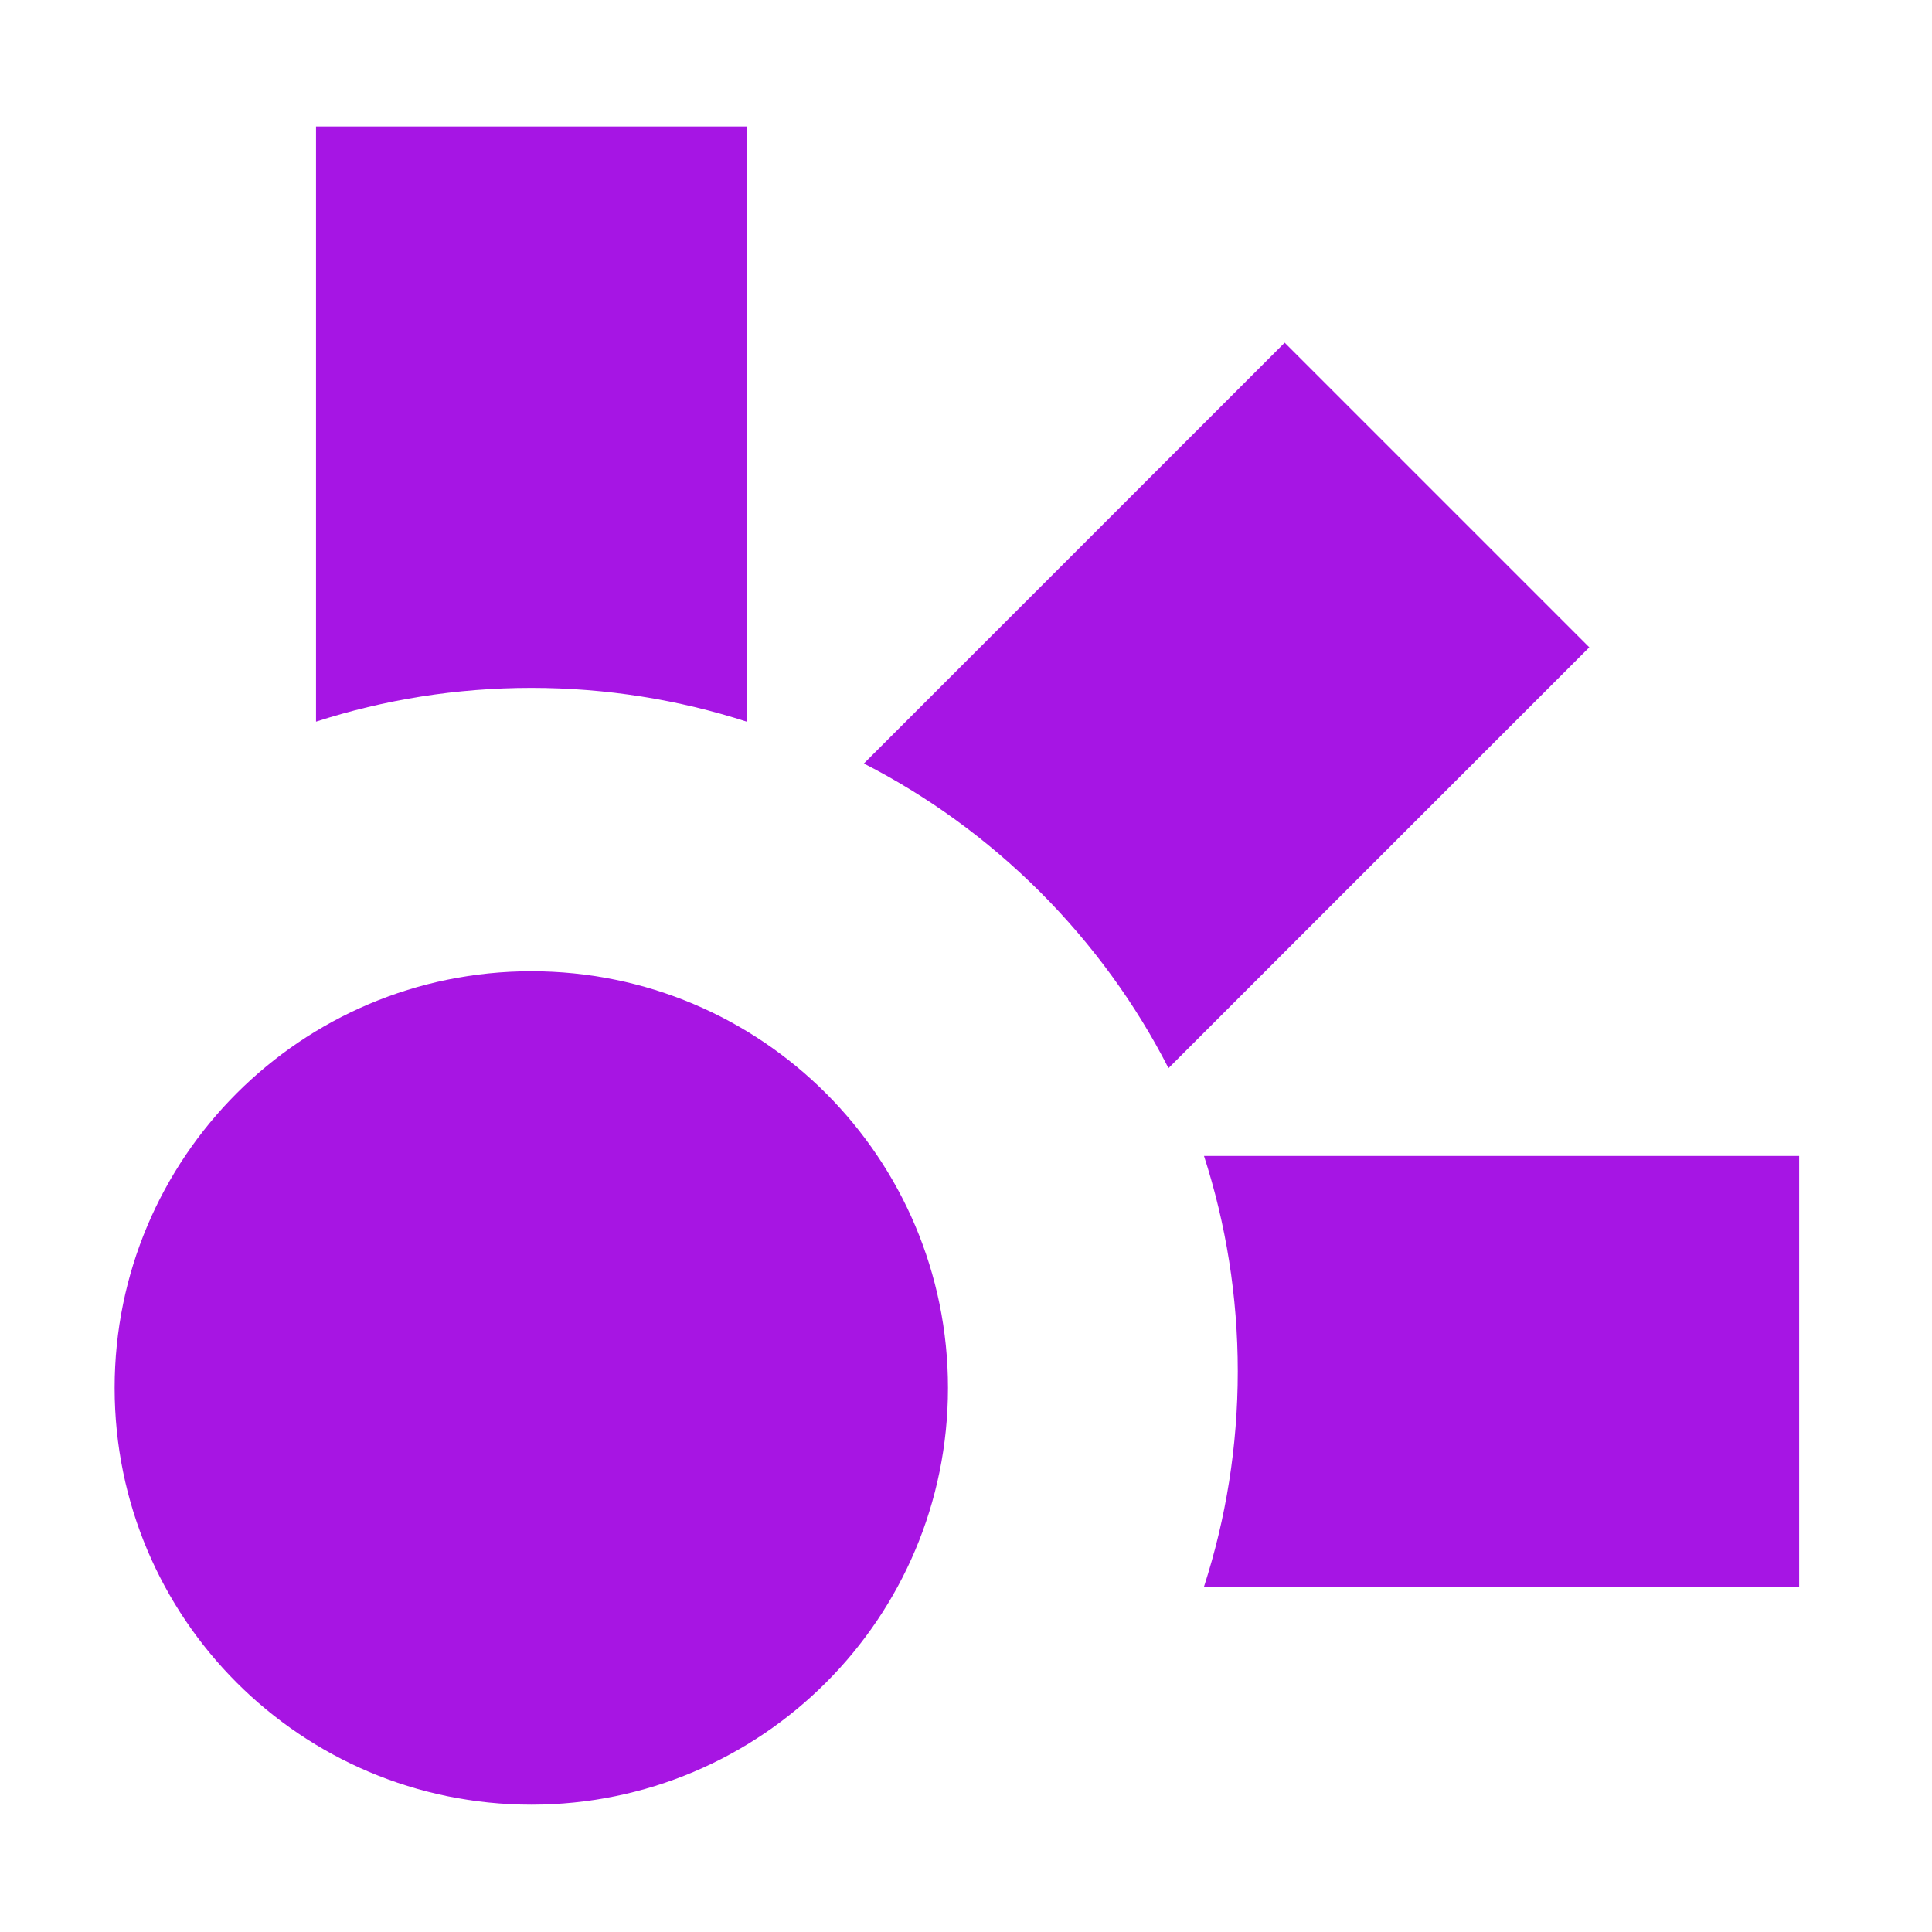
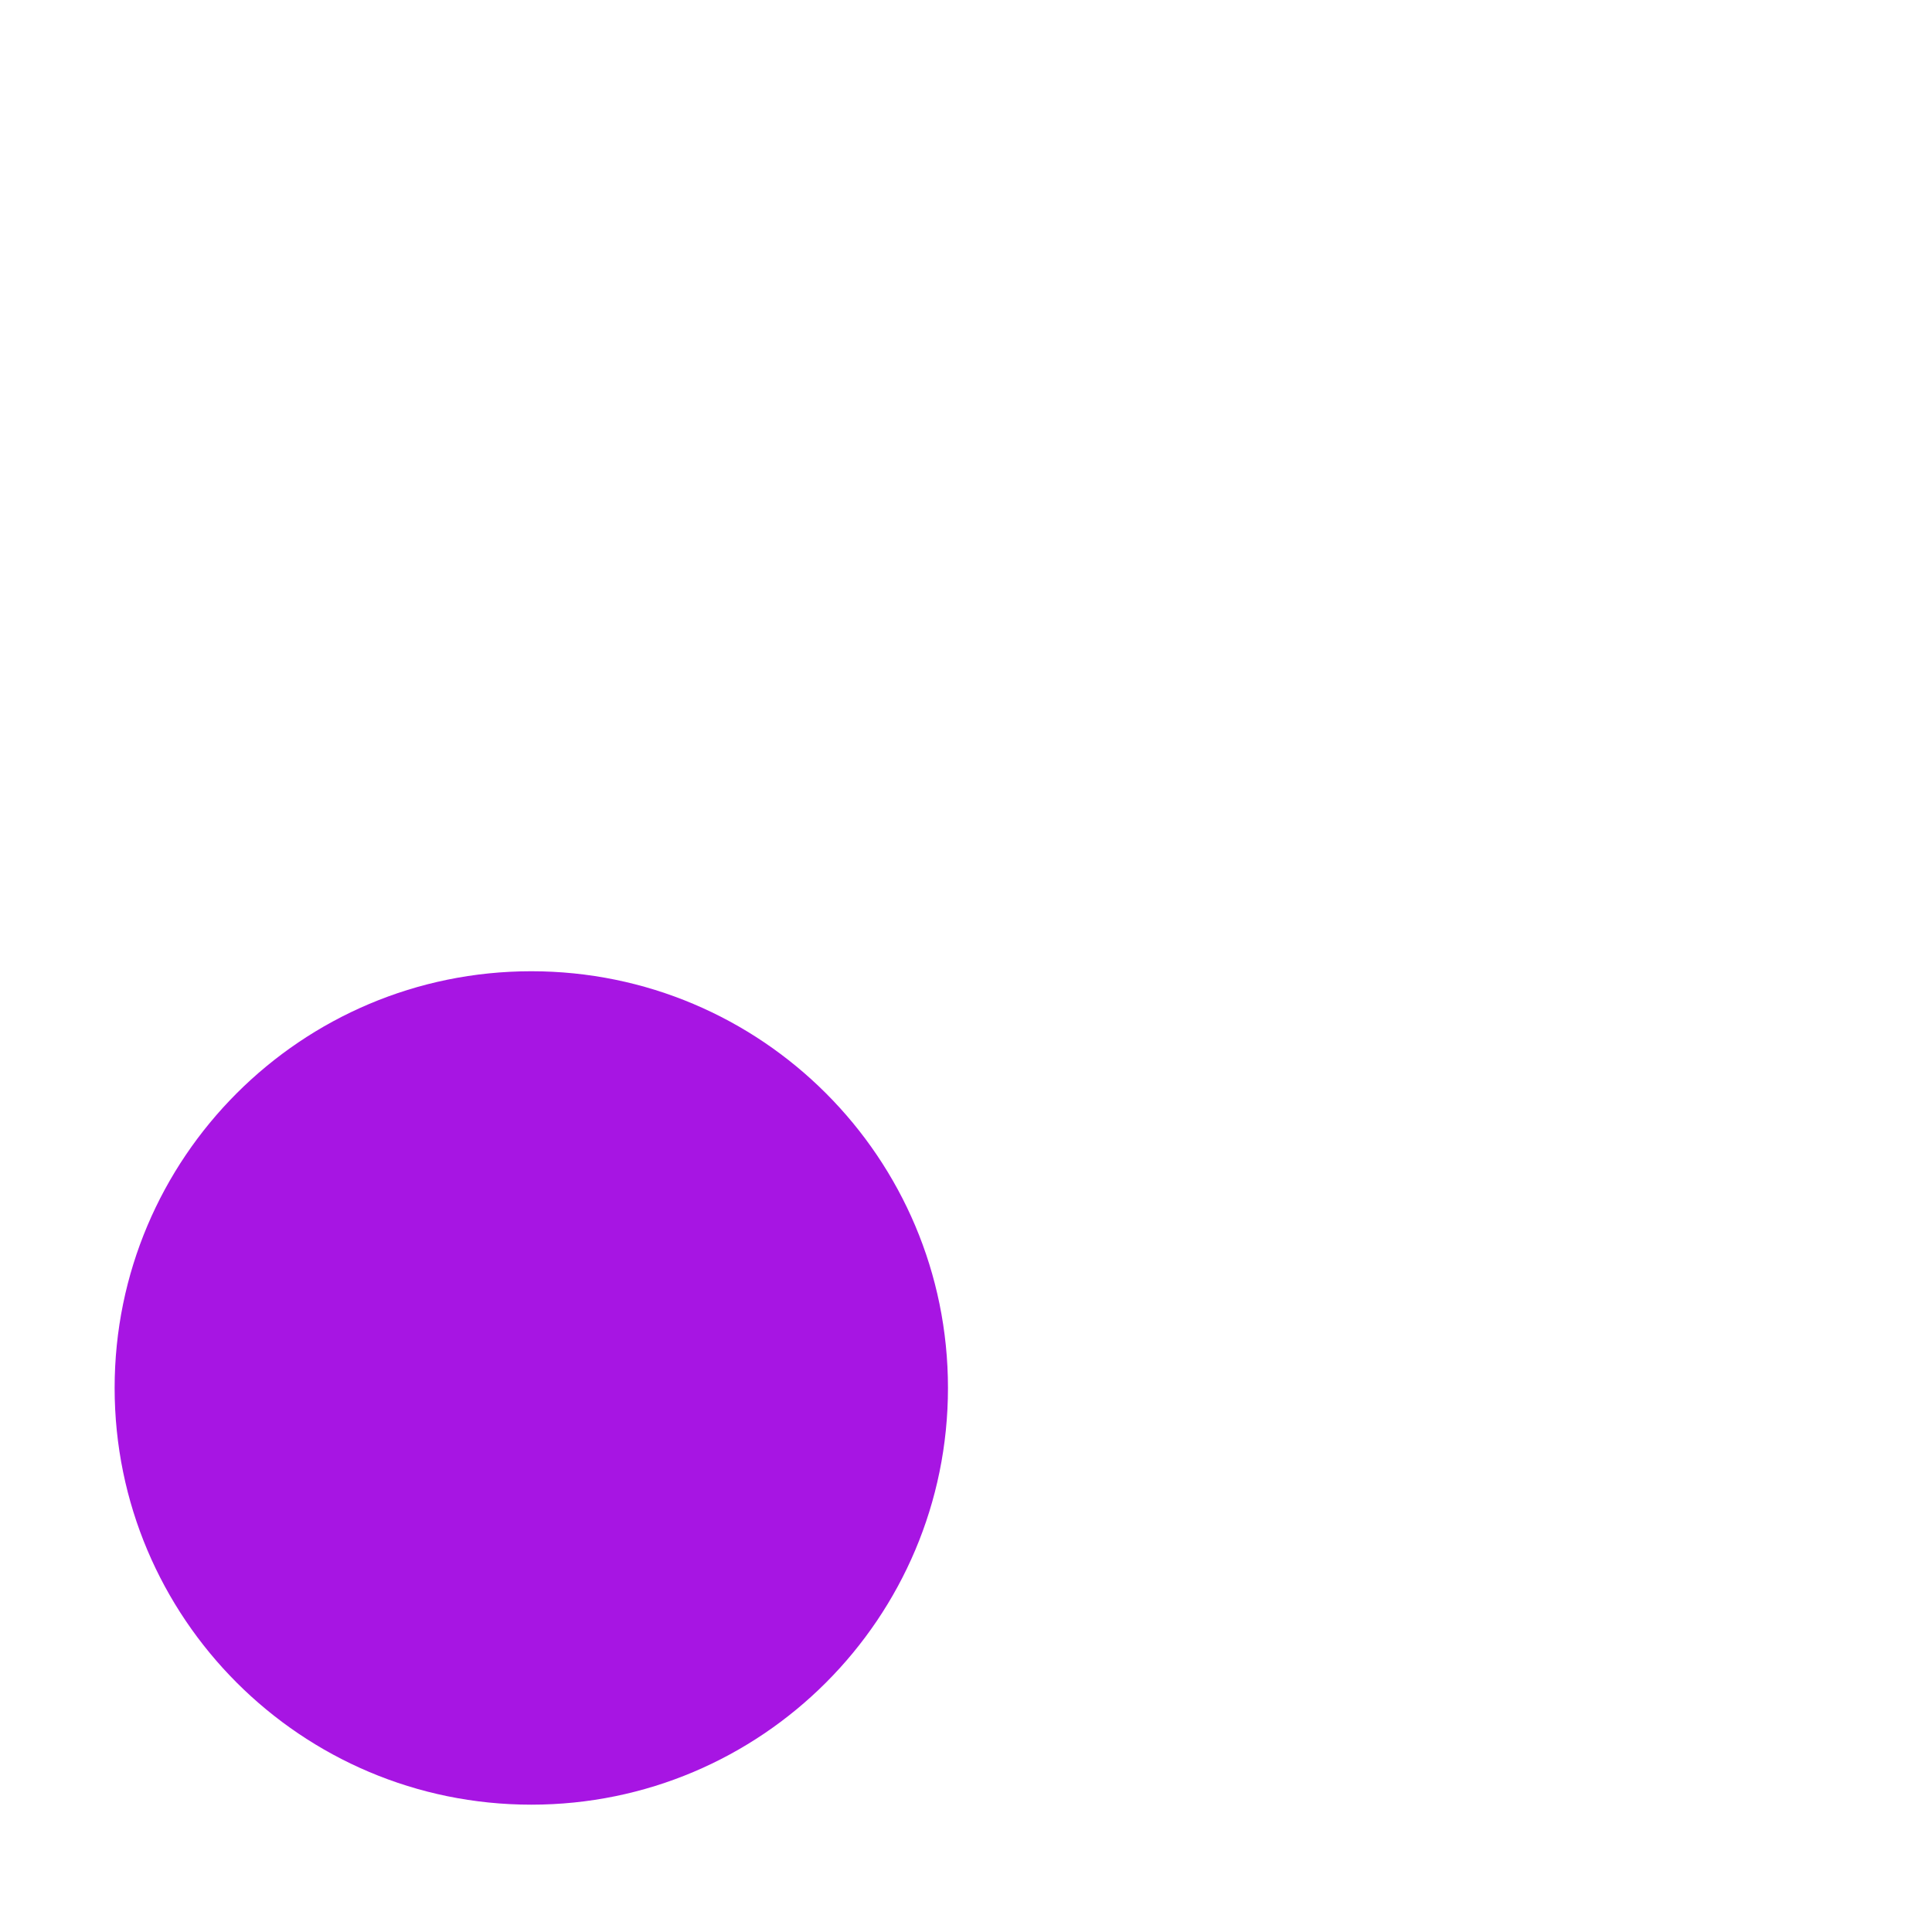
<svg xmlns="http://www.w3.org/2000/svg" width="21" height="21" viewBox="0 0 21 21">
  <g id="Group">
    <path id="Shape-copy-5" fill="#a715e3" fill-rule="evenodd" stroke="none" d="M 10.304 15.086 C 10.304 12.585 8.277 10.557 5.775 10.557 C 3.274 10.557 1.246 12.585 1.246 15.086 C 1.246 17.588 3.274 19.616 5.775 19.616 C 8.277 19.616 10.304 17.588 10.304 15.086 Z" />
-     <path id="Shape-copy-3" fill="#a615e4" fill-rule="evenodd" stroke="none" d="M 3.435 7.844 L 3.435 1.375 L 8.116 1.375 L 8.116 7.844 C 7.379 7.606 6.592 7.477 5.775 7.477 C 4.959 7.477 4.172 7.606 3.435 7.844 Z" />
-     <path id="Shape-copy" fill="#a615e4" fill-rule="evenodd" stroke="none" d="M 13.087 12.565 L 19.556 12.565 L 19.556 17.246 L 13.087 17.246 C 13.325 16.509 13.454 15.722 13.454 14.905 C 13.454 14.089 13.325 13.302 13.087 12.565 Z" />
-     <path id="Shape-copy-4" fill="#a615e4" fill-rule="evenodd" stroke="none" d="M 9.39 8.299 L 13.964 3.725 L 17.275 7.036 L 12.701 11.61 C 12.348 10.92 11.882 10.273 11.305 9.695 C 10.727 9.118 10.08 8.652 9.39 8.299 Z" />
  </g>
</svg>